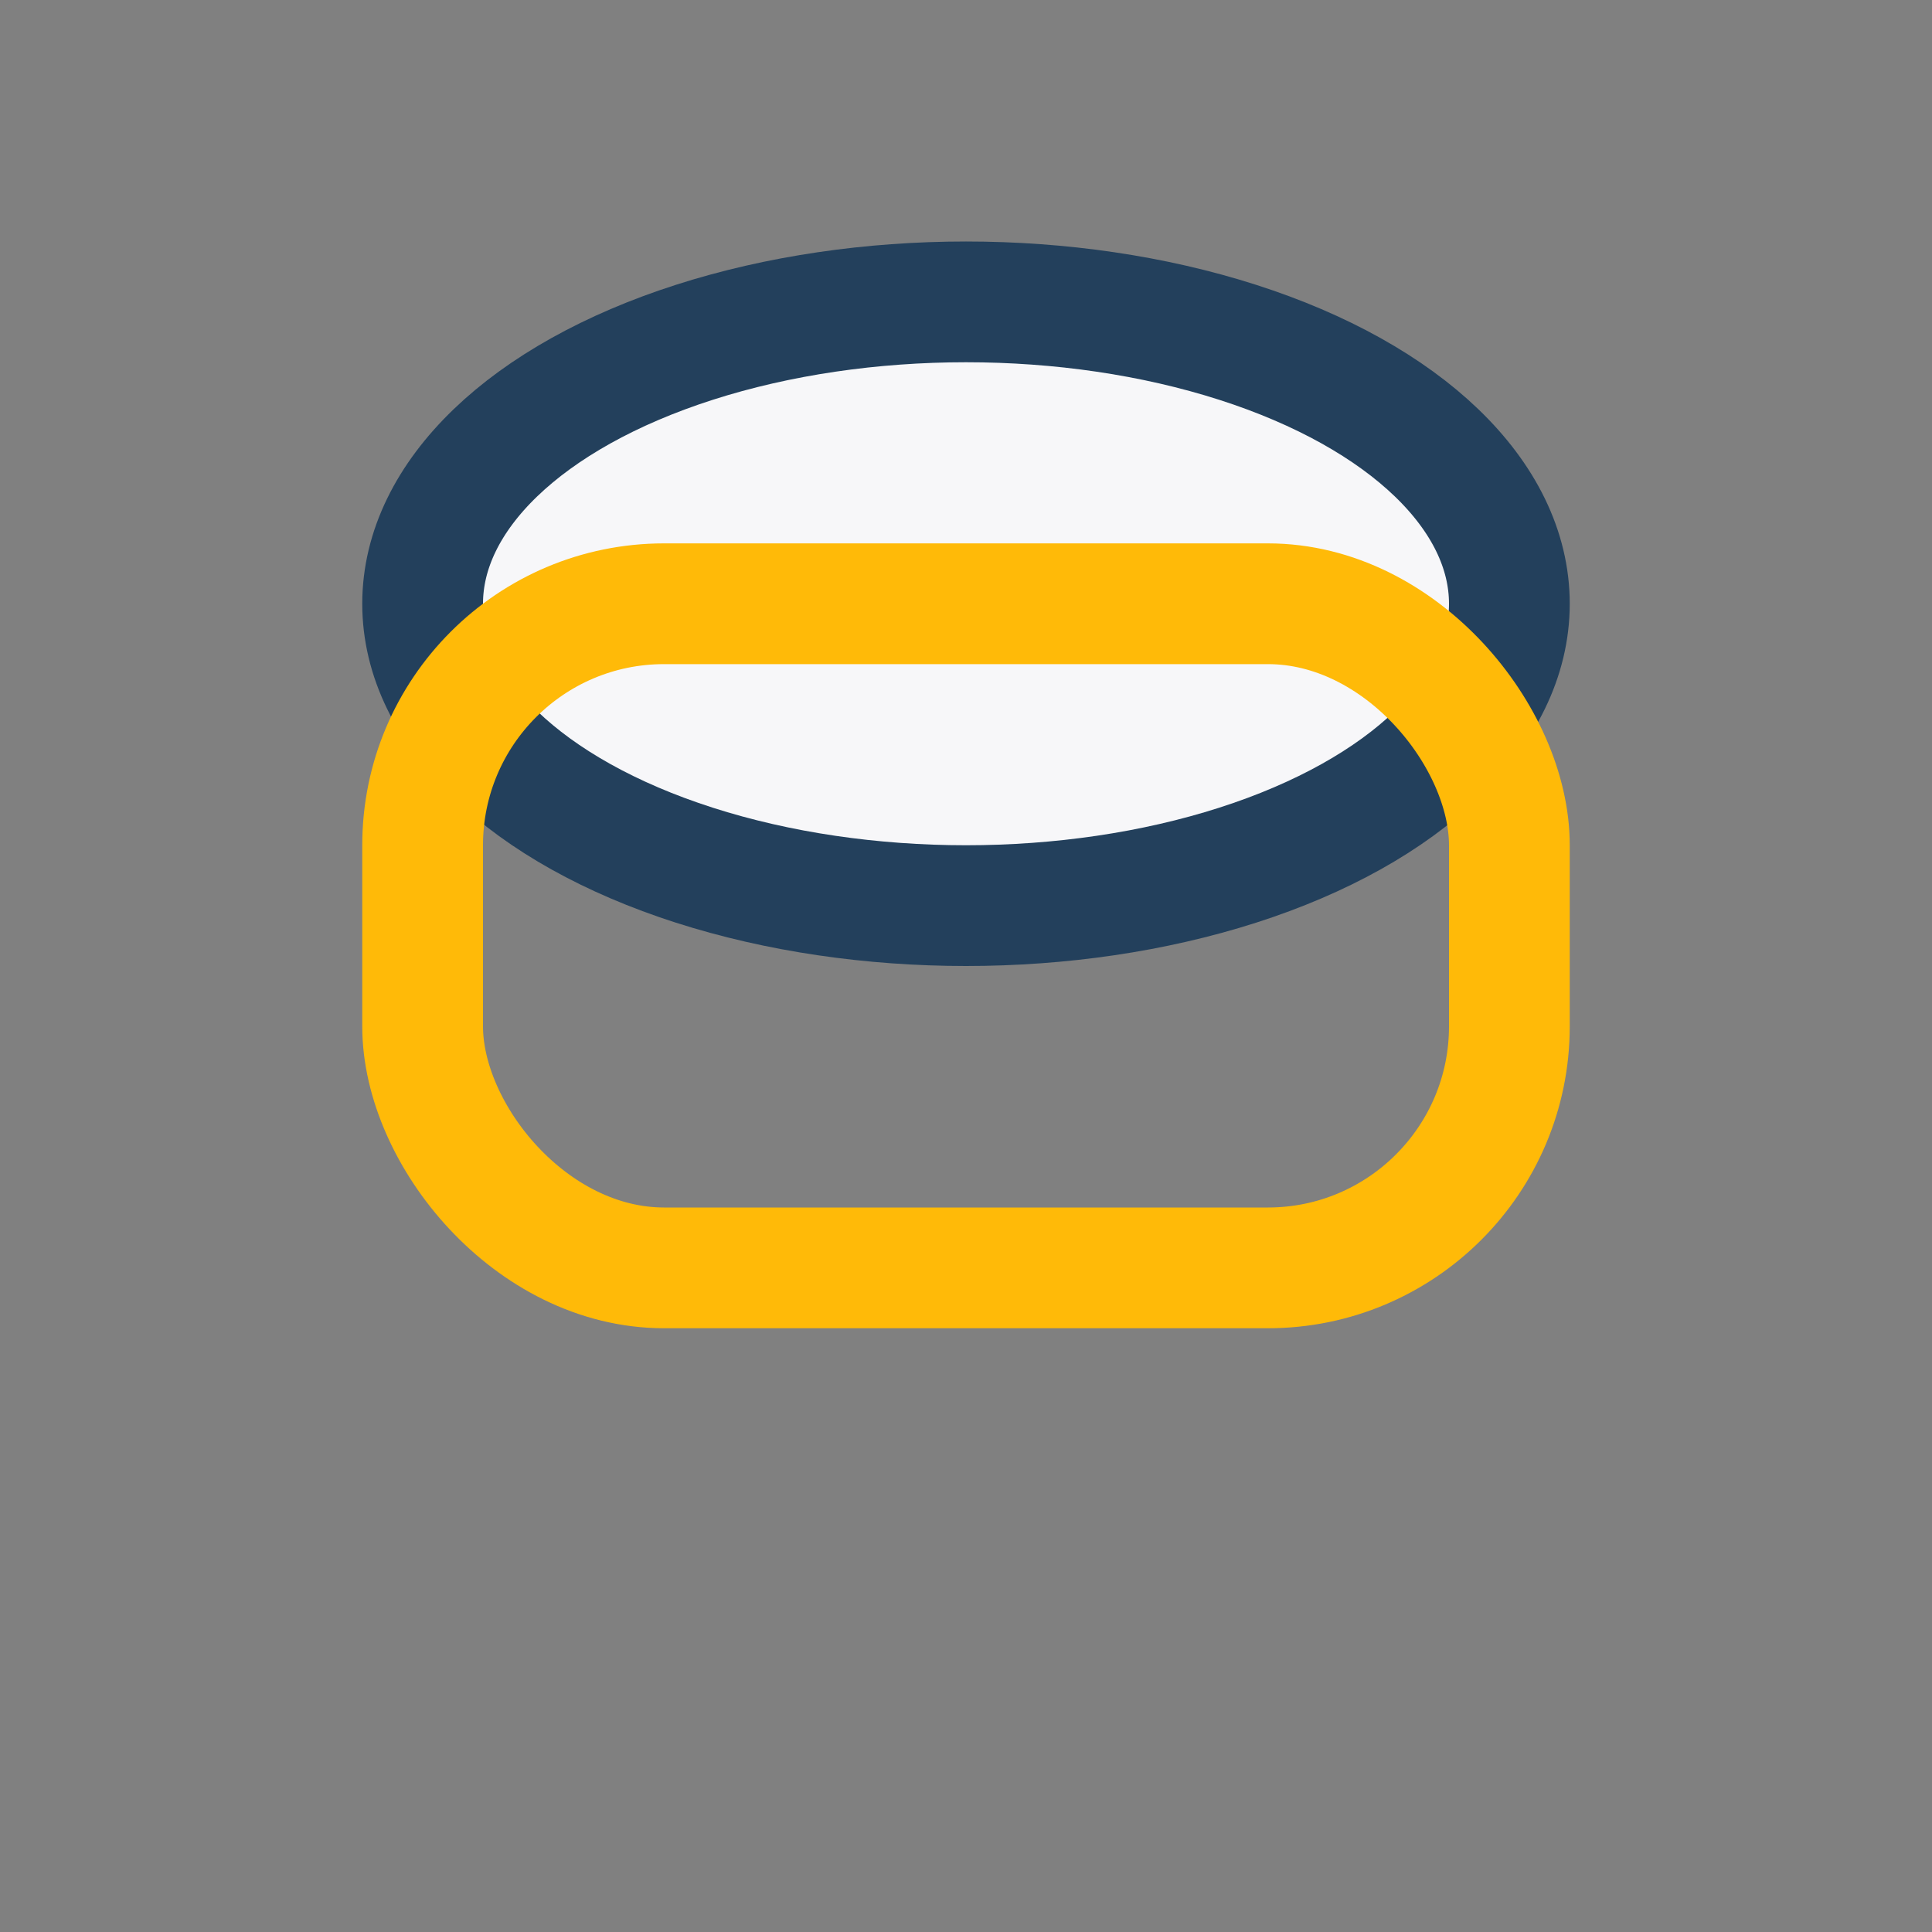
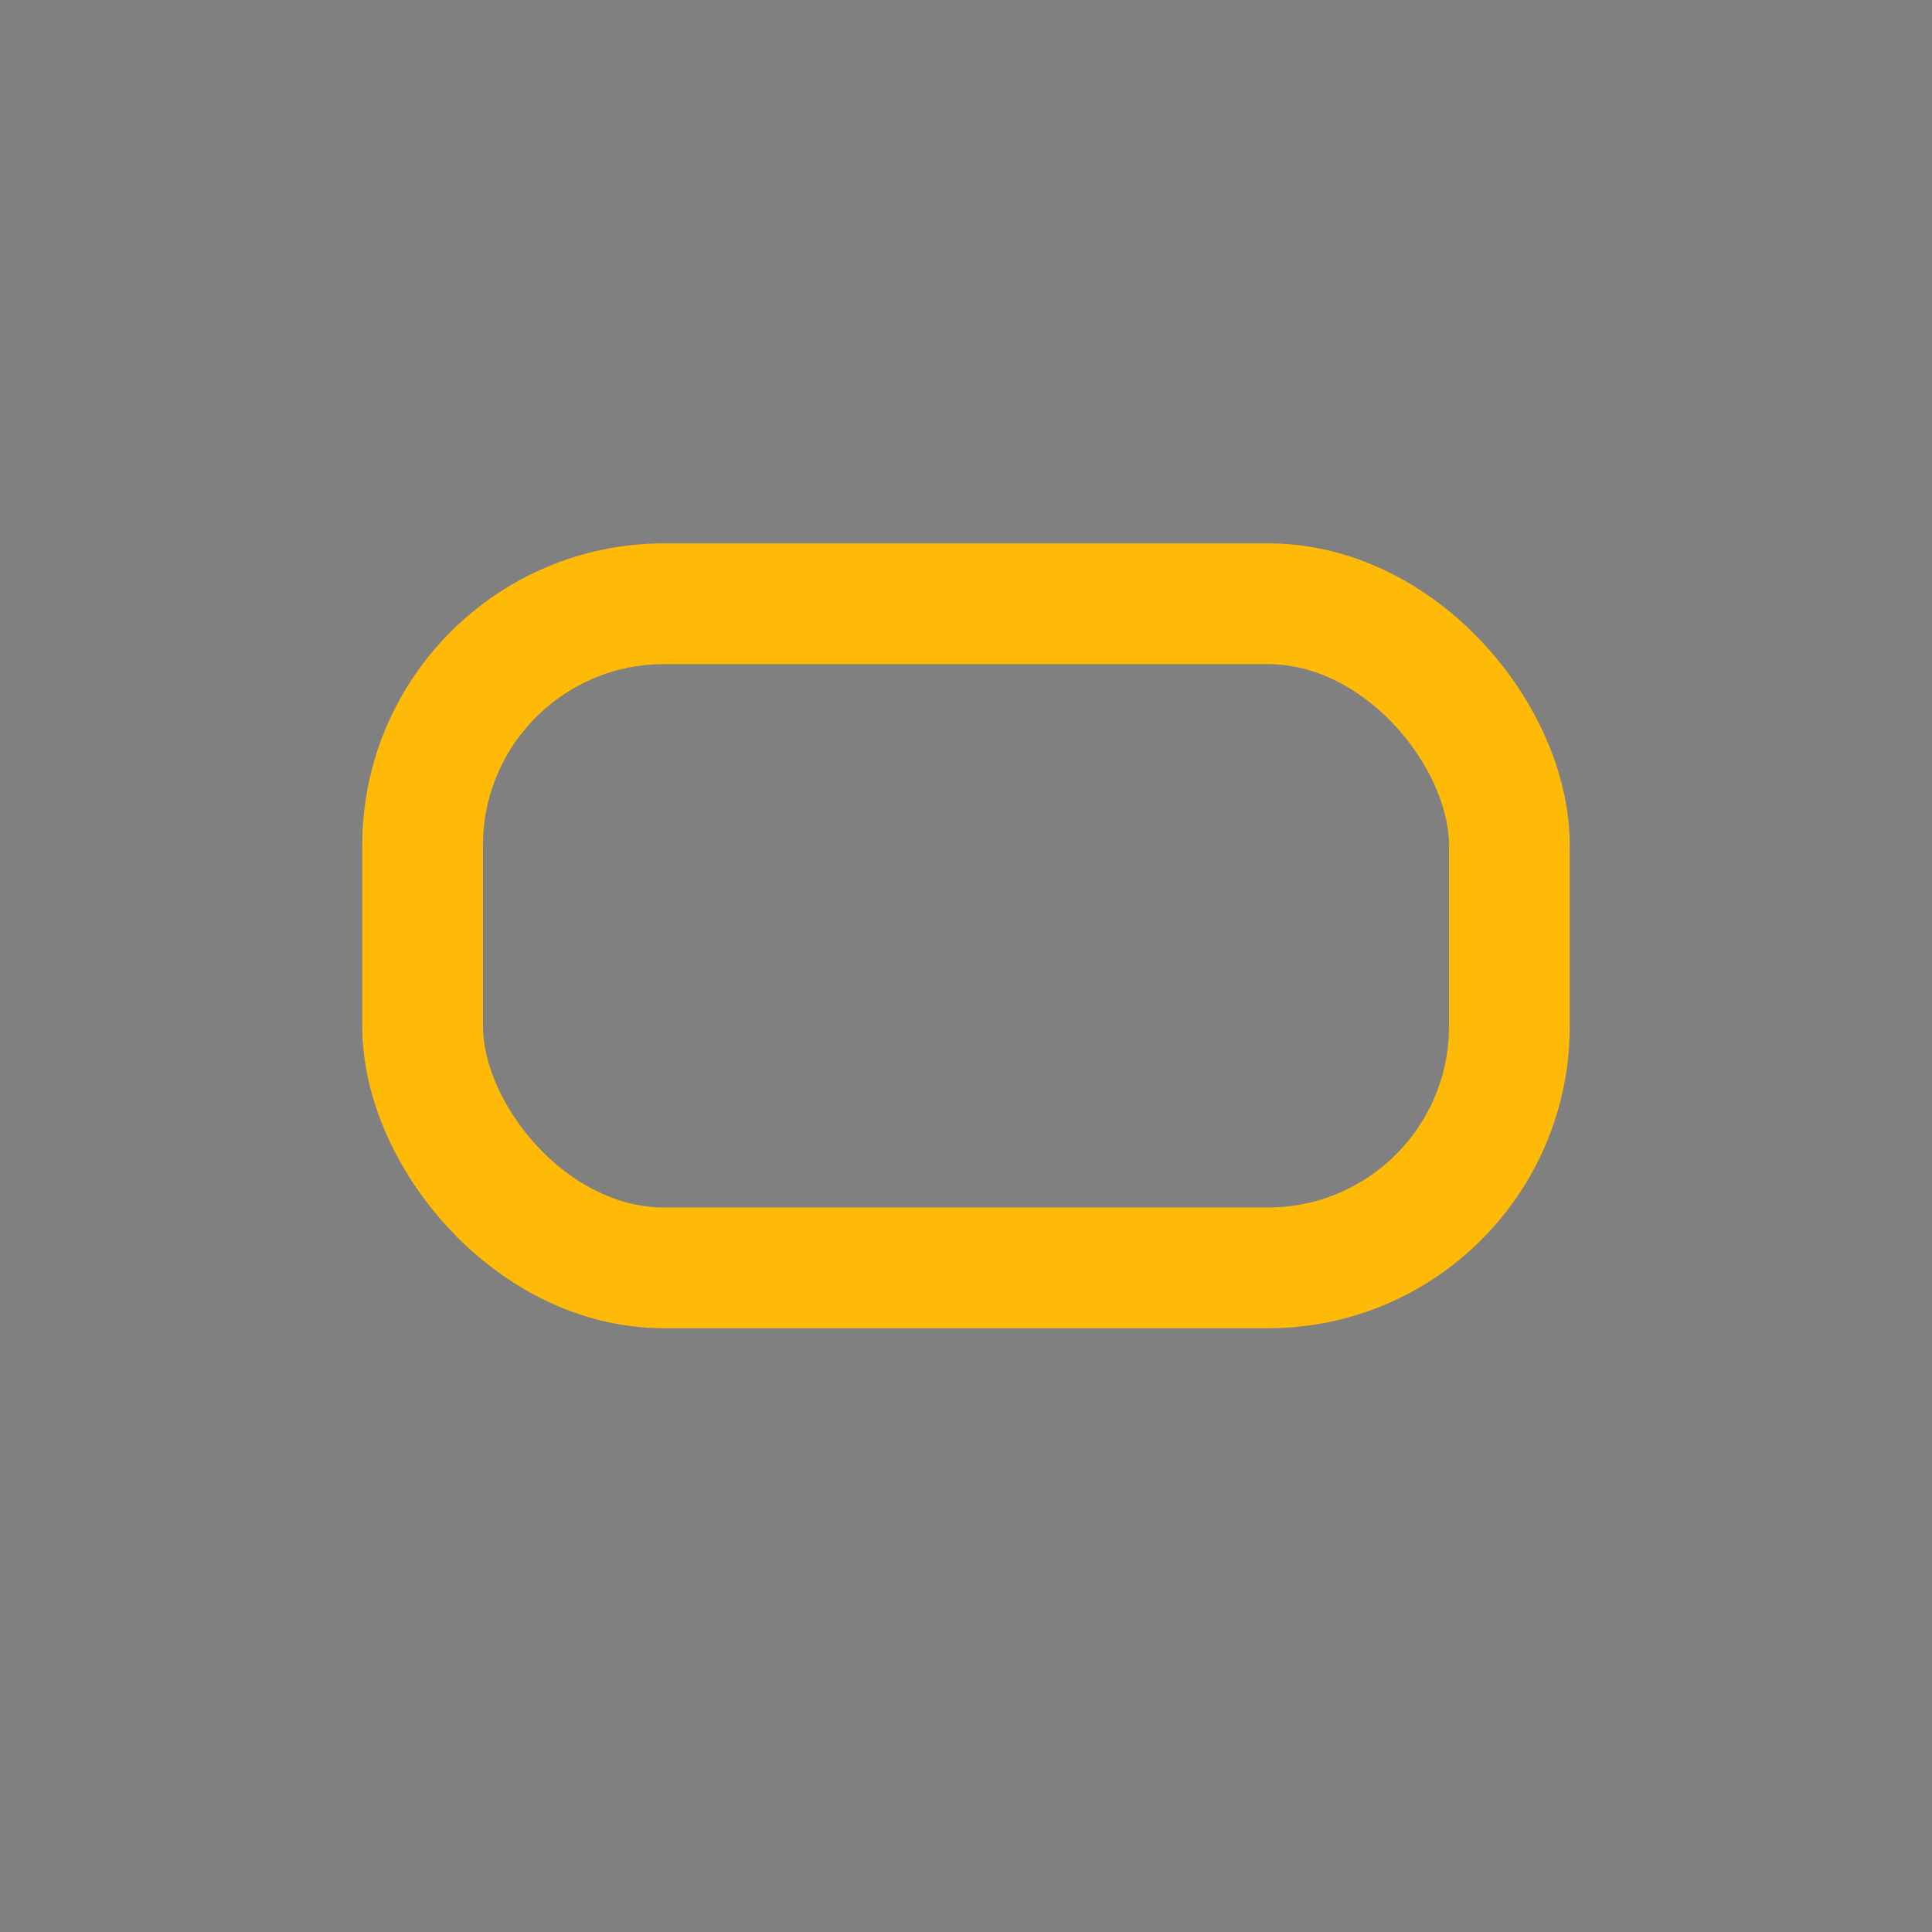
<svg xmlns="http://www.w3.org/2000/svg" width="32" height="32" viewBox="0 0 32 32">
  <rect x="0" y="0" width="32" height="32" fill="#808080" stroke="none" />
-   <ellipse cx="16" cy="10" rx="9" ry="5" fill="#F7F7F9" stroke="#23405C" stroke-width="2" />
  <rect x="7" y="10" width="18" height="11" rx="4" fill="none" stroke="#FFBA08" stroke-width="2" />
</svg>